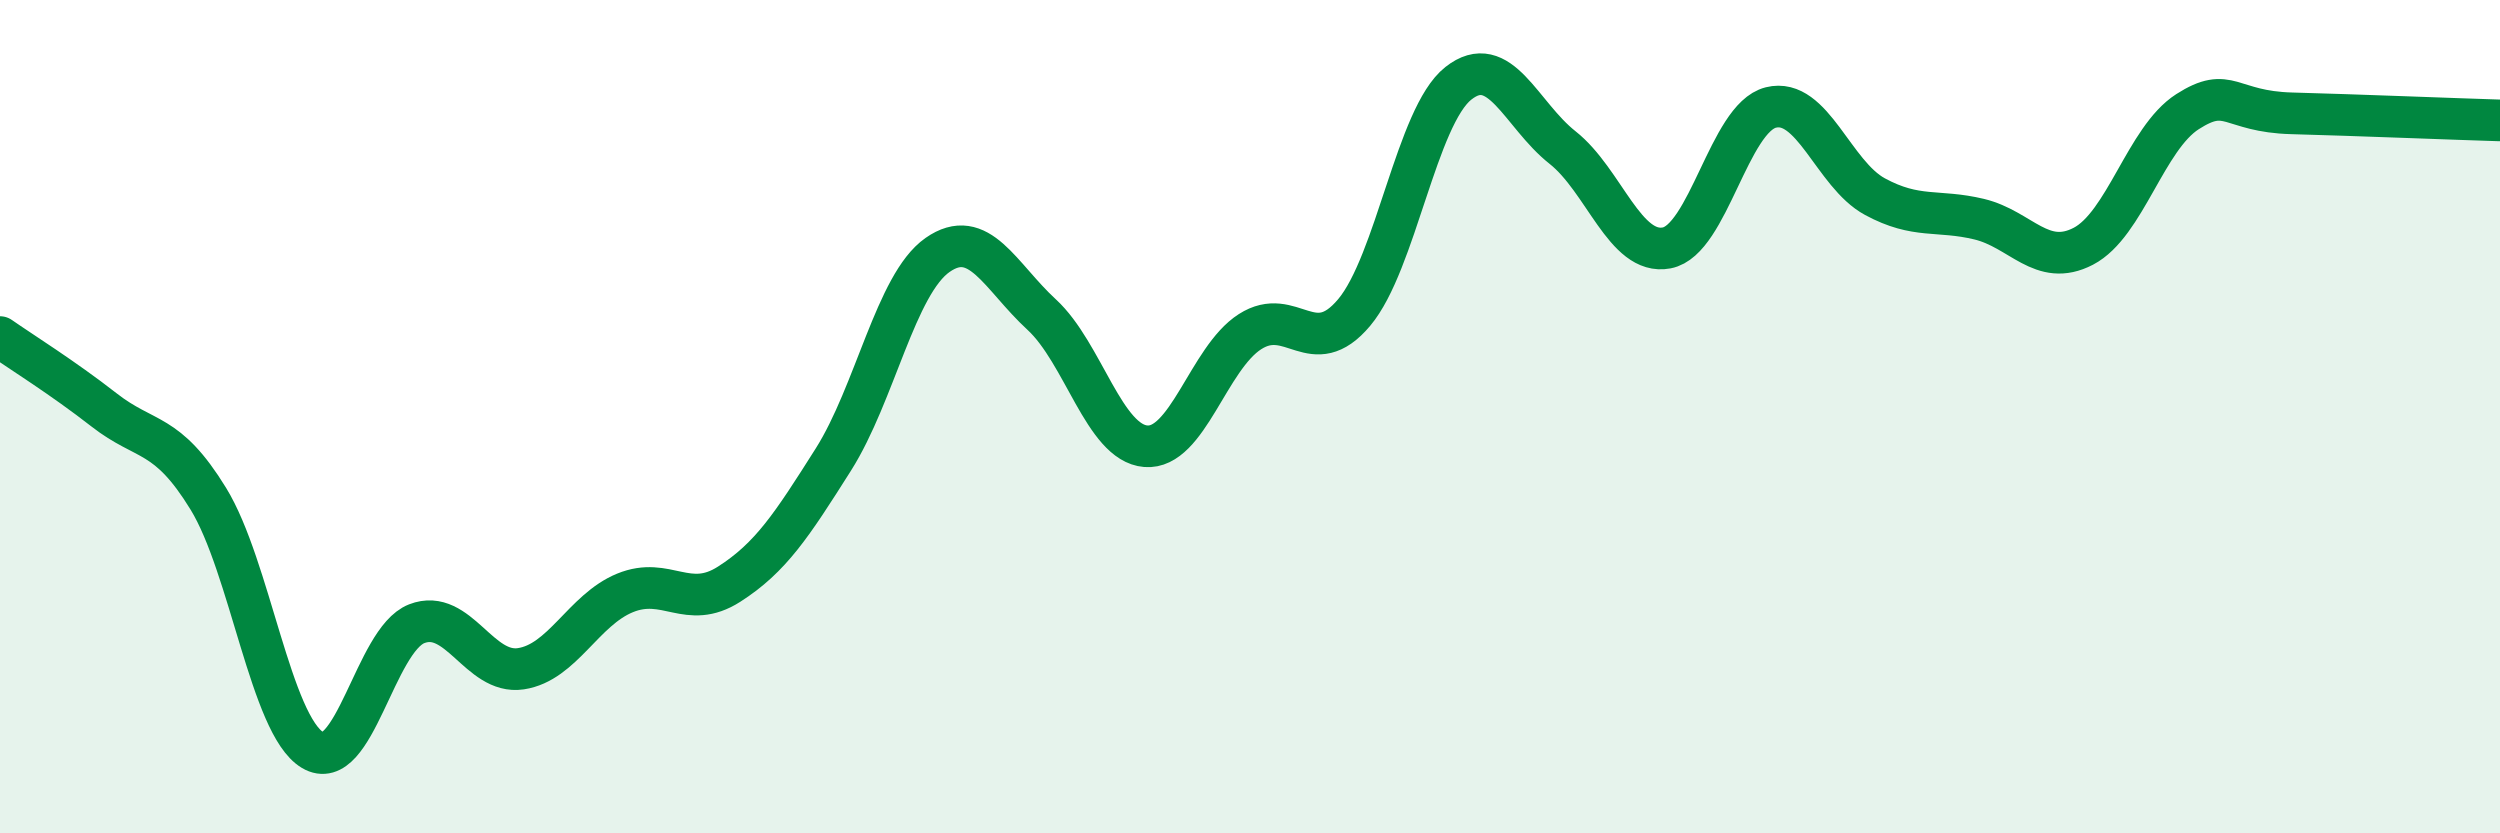
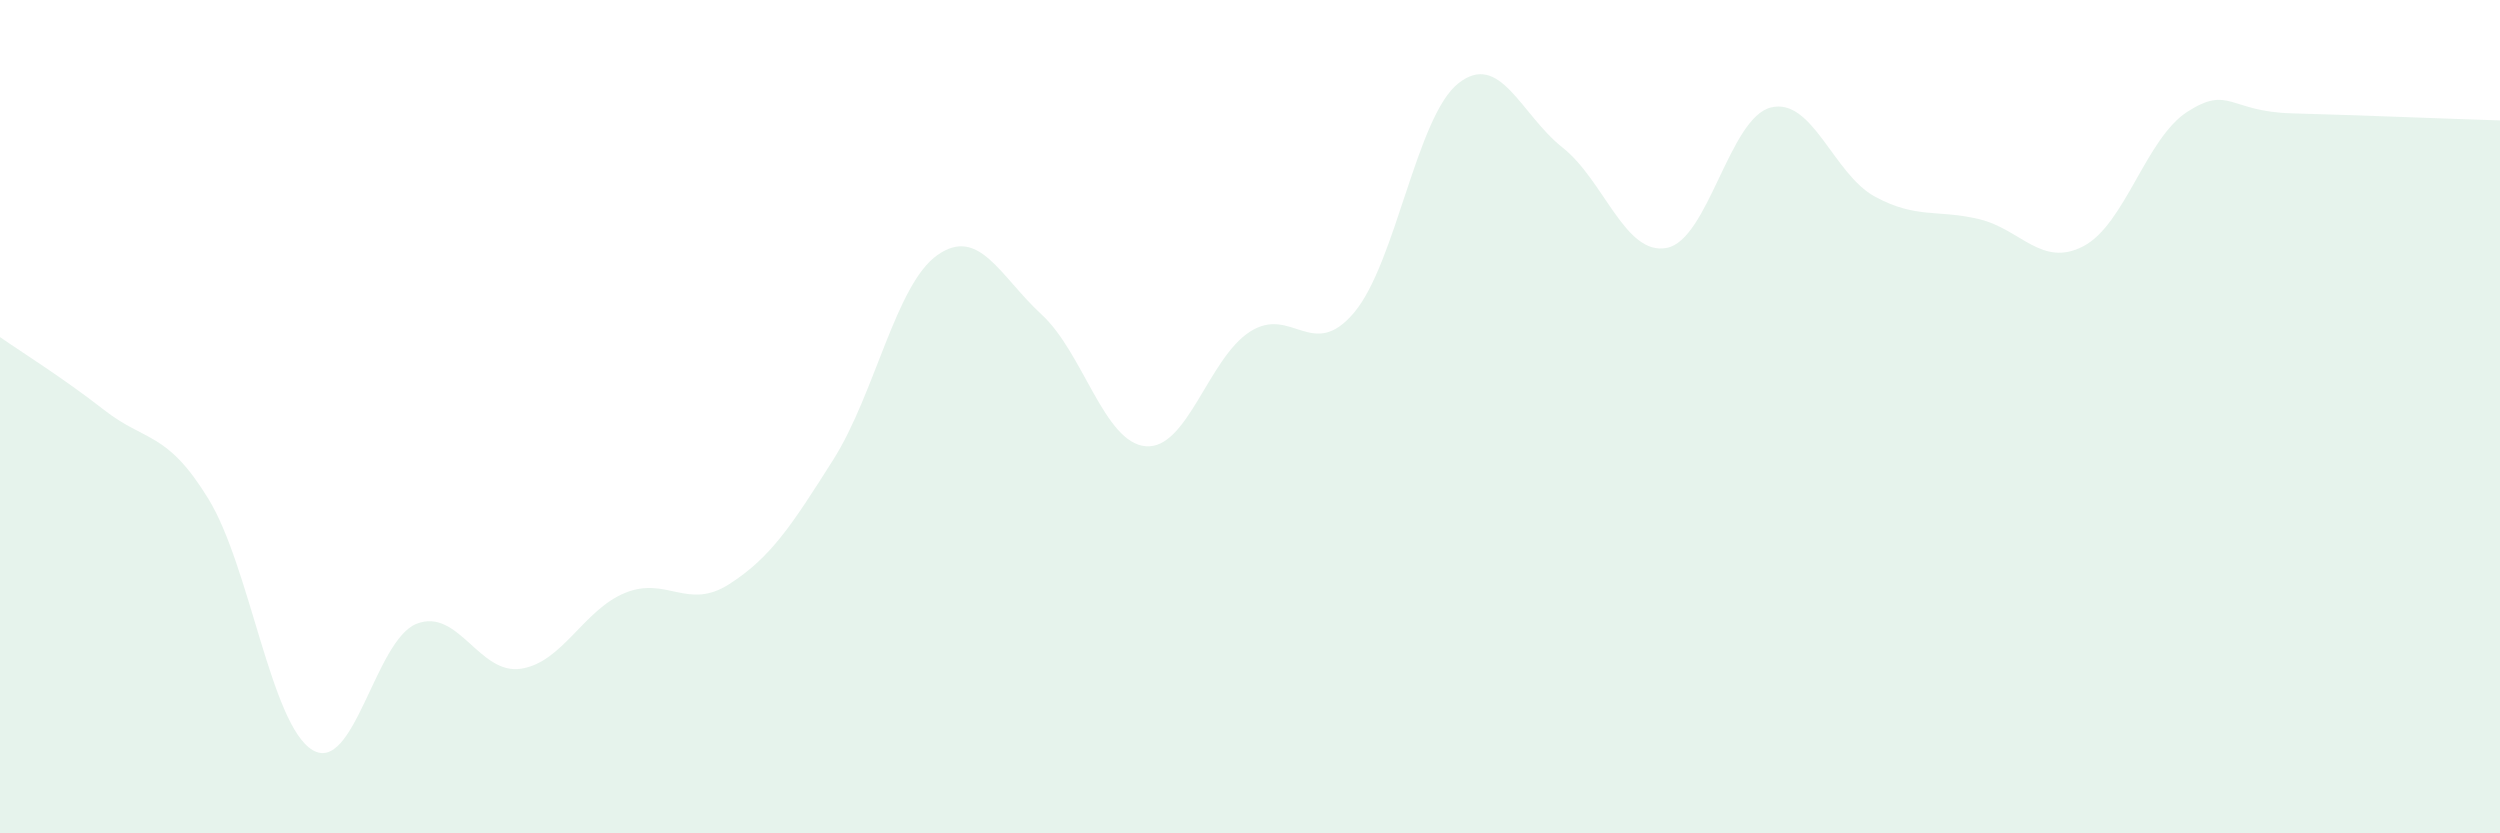
<svg xmlns="http://www.w3.org/2000/svg" width="60" height="20" viewBox="0 0 60 20">
  <path d="M 0,8.09 C 0.5,8.44 1.5,9.06 2.5,9.84 C 3.5,10.62 4,10.34 5,11.97 C 6,13.6 6.5,17.4 7.5,18 C 8.5,18.6 9,15.36 10,14.97 C 11,14.58 11.5,16.2 12.5,16.05 C 13.5,15.9 14,14.64 15,14.23 C 16,13.82 16.5,14.66 17.5,14.02 C 18.5,13.38 19,12.61 20,11.03 C 21,9.45 21.5,6.82 22.5,6.12 C 23.5,5.42 24,6.63 25,7.55 C 26,8.47 26.5,10.63 27.5,10.71 C 28.5,10.79 29,8.6 30,7.96 C 31,7.32 31.5,8.69 32.5,7.5 C 33.5,6.31 34,2.79 35,2 C 36,1.21 36.5,2.75 37.5,3.54 C 38.5,4.33 39,6.14 40,5.95 C 41,5.76 41.5,2.83 42.5,2.58 C 43.5,2.33 44,4.18 45,4.72 C 46,5.26 46.5,5.02 47.5,5.26 C 48.5,5.5 49,6.43 50,5.91 C 51,5.39 51.5,3.32 52.5,2.68 C 53.5,2.04 53.5,2.68 55,2.72 C 56.5,2.76 59,2.86 60,2.89L60 20L0 20Z" fill="#008740" opacity="0.1" stroke-linecap="round" stroke-linejoin="round" />
-   <path d="M 0,8.09 C 0.5,8.44 1.5,9.06 2.5,9.84 C 3.5,10.62 4,10.34 5,11.97 C 6,13.6 6.5,17.4 7.5,18 C 8.5,18.6 9,15.36 10,14.97 C 11,14.58 11.5,16.2 12.5,16.05 C 13.5,15.9 14,14.64 15,14.23 C 16,13.82 16.5,14.66 17.5,14.02 C 18.5,13.38 19,12.61 20,11.03 C 21,9.45 21.5,6.82 22.5,6.12 C 23.5,5.42 24,6.63 25,7.55 C 26,8.47 26.5,10.63 27.5,10.71 C 28.5,10.79 29,8.6 30,7.96 C 31,7.32 31.5,8.69 32.5,7.5 C 33.5,6.31 34,2.79 35,2 C 36,1.21 36.5,2.75 37.5,3.54 C 38.5,4.33 39,6.14 40,5.95 C 41,5.76 41.5,2.83 42.5,2.58 C 43.5,2.33 44,4.18 45,4.72 C 46,5.26 46.5,5.02 47.5,5.26 C 48.5,5.5 49,6.43 50,5.91 C 51,5.39 51.5,3.32 52.5,2.68 C 53.5,2.04 53.5,2.68 55,2.72 C 56.5,2.76 59,2.86 60,2.89" stroke="#008740" stroke-width="1" fill="none" stroke-linecap="round" stroke-linejoin="round" />
</svg>